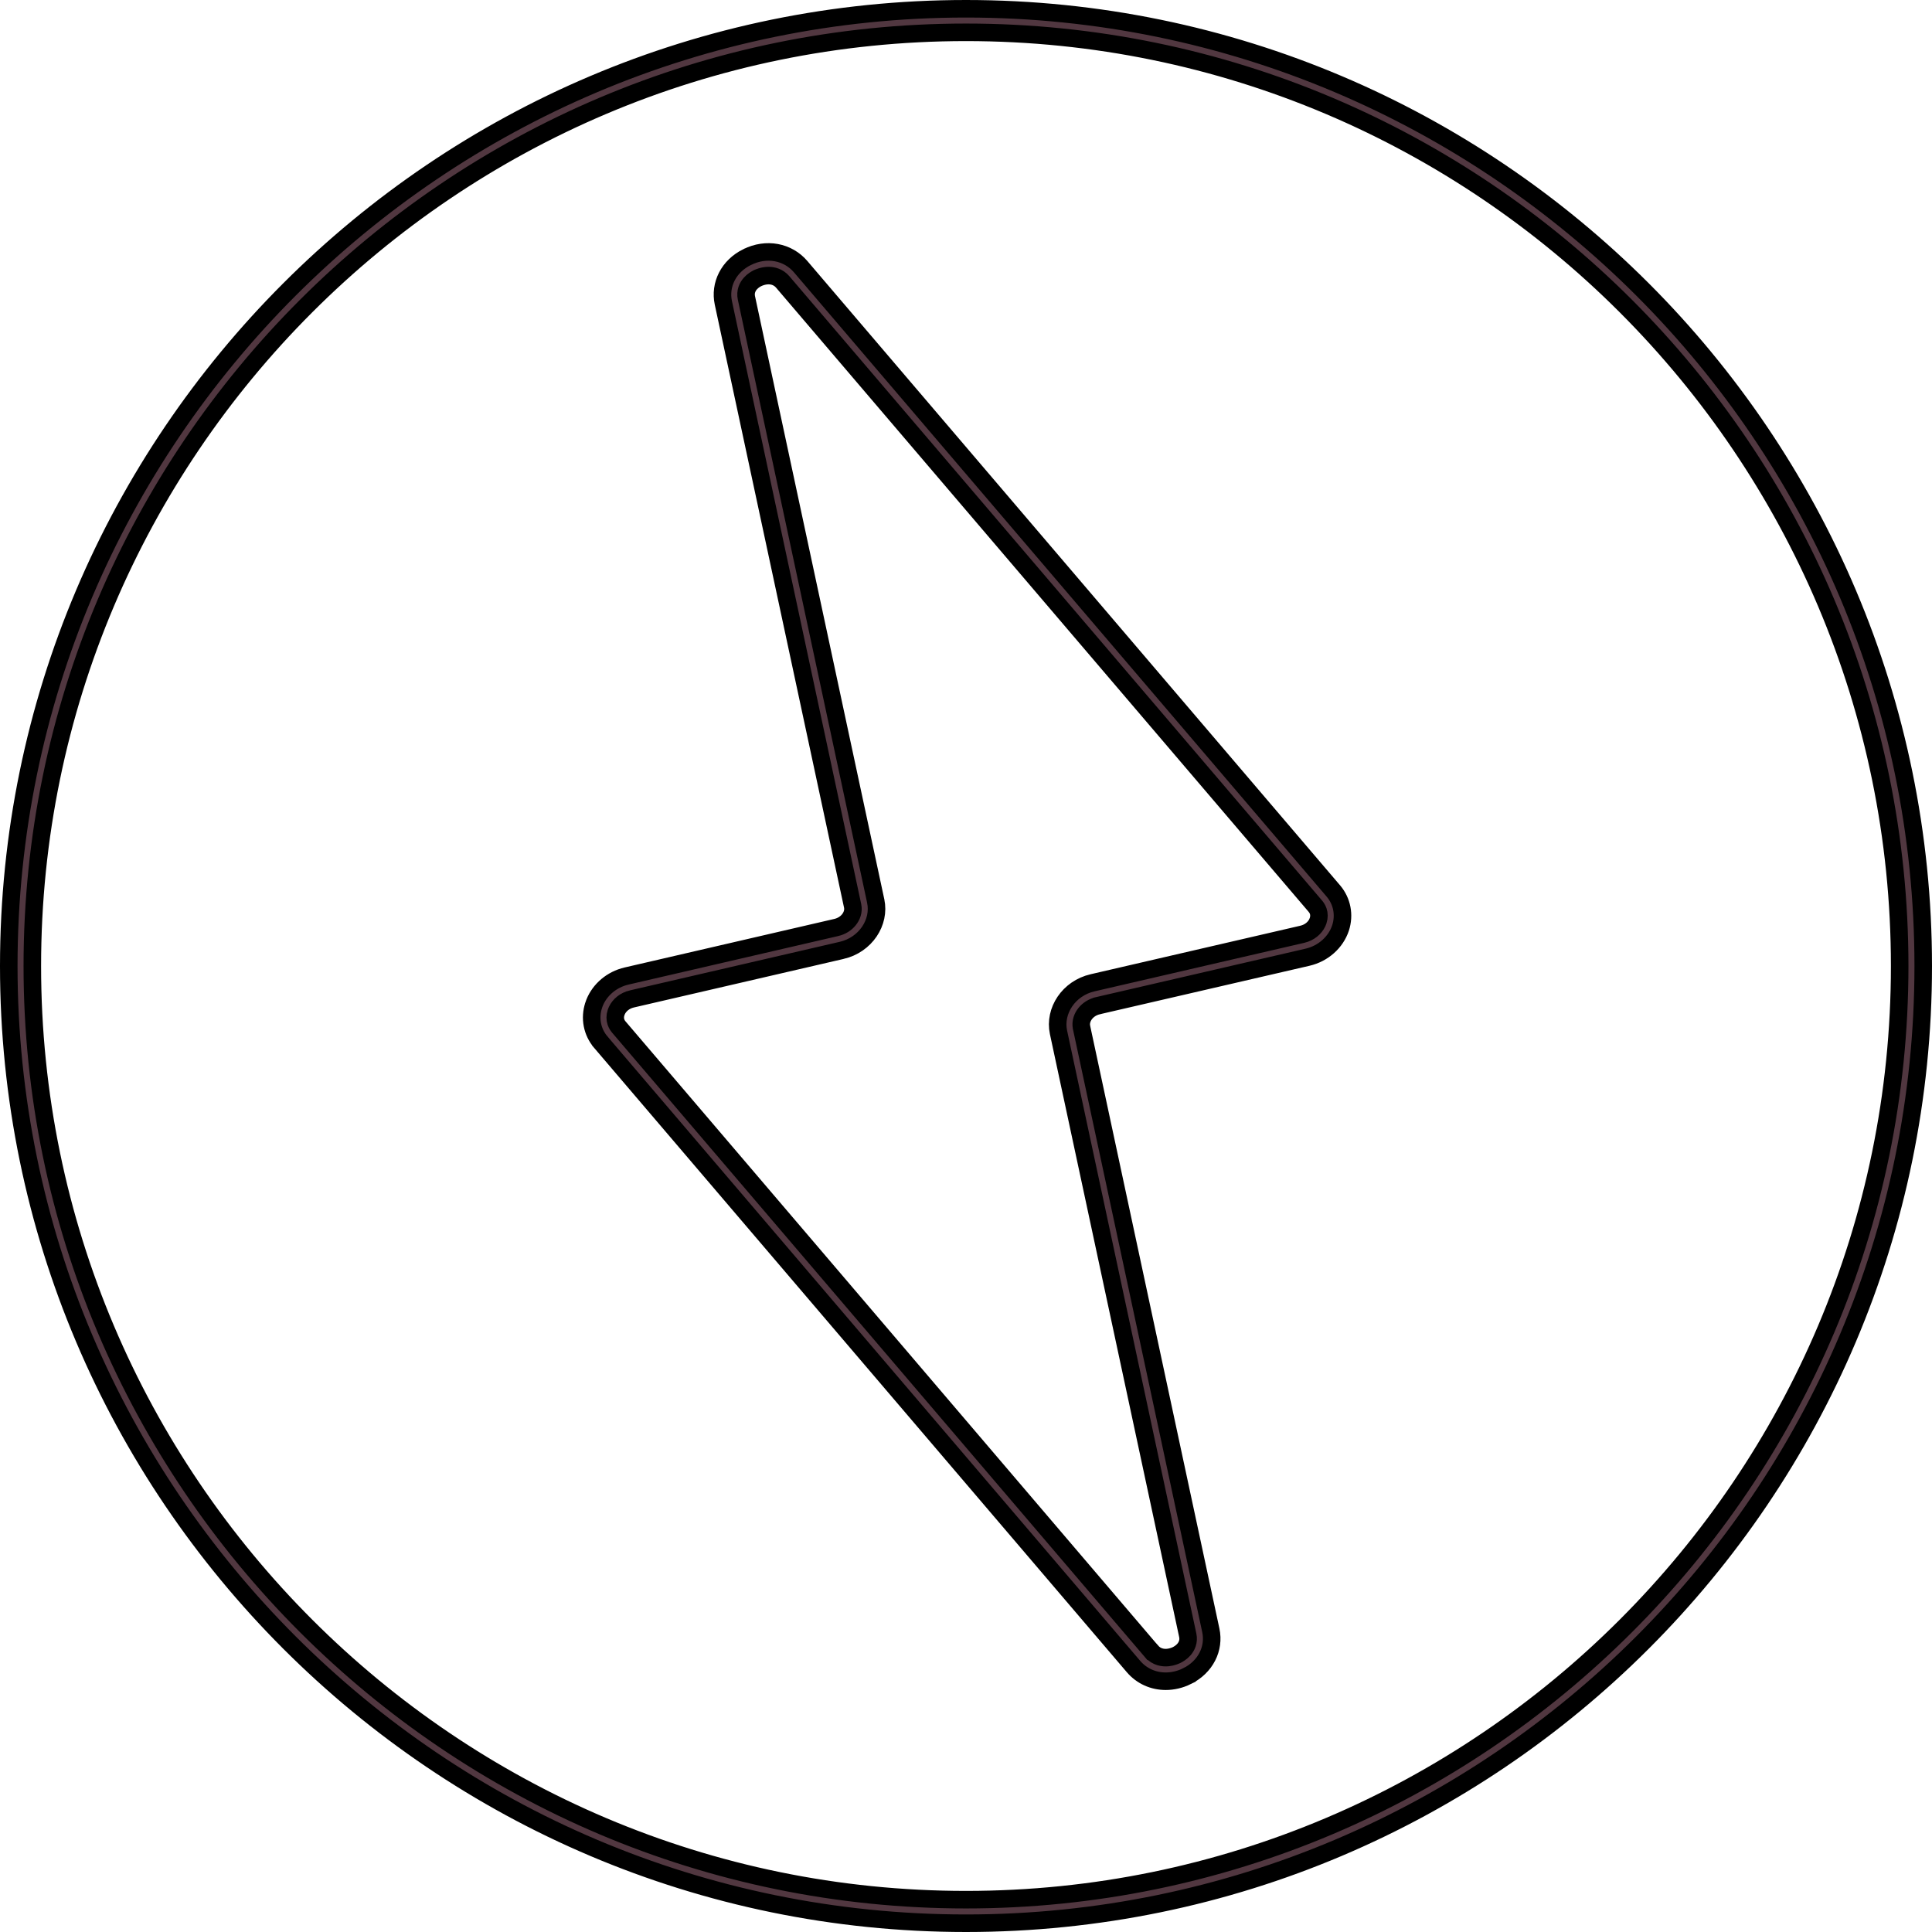
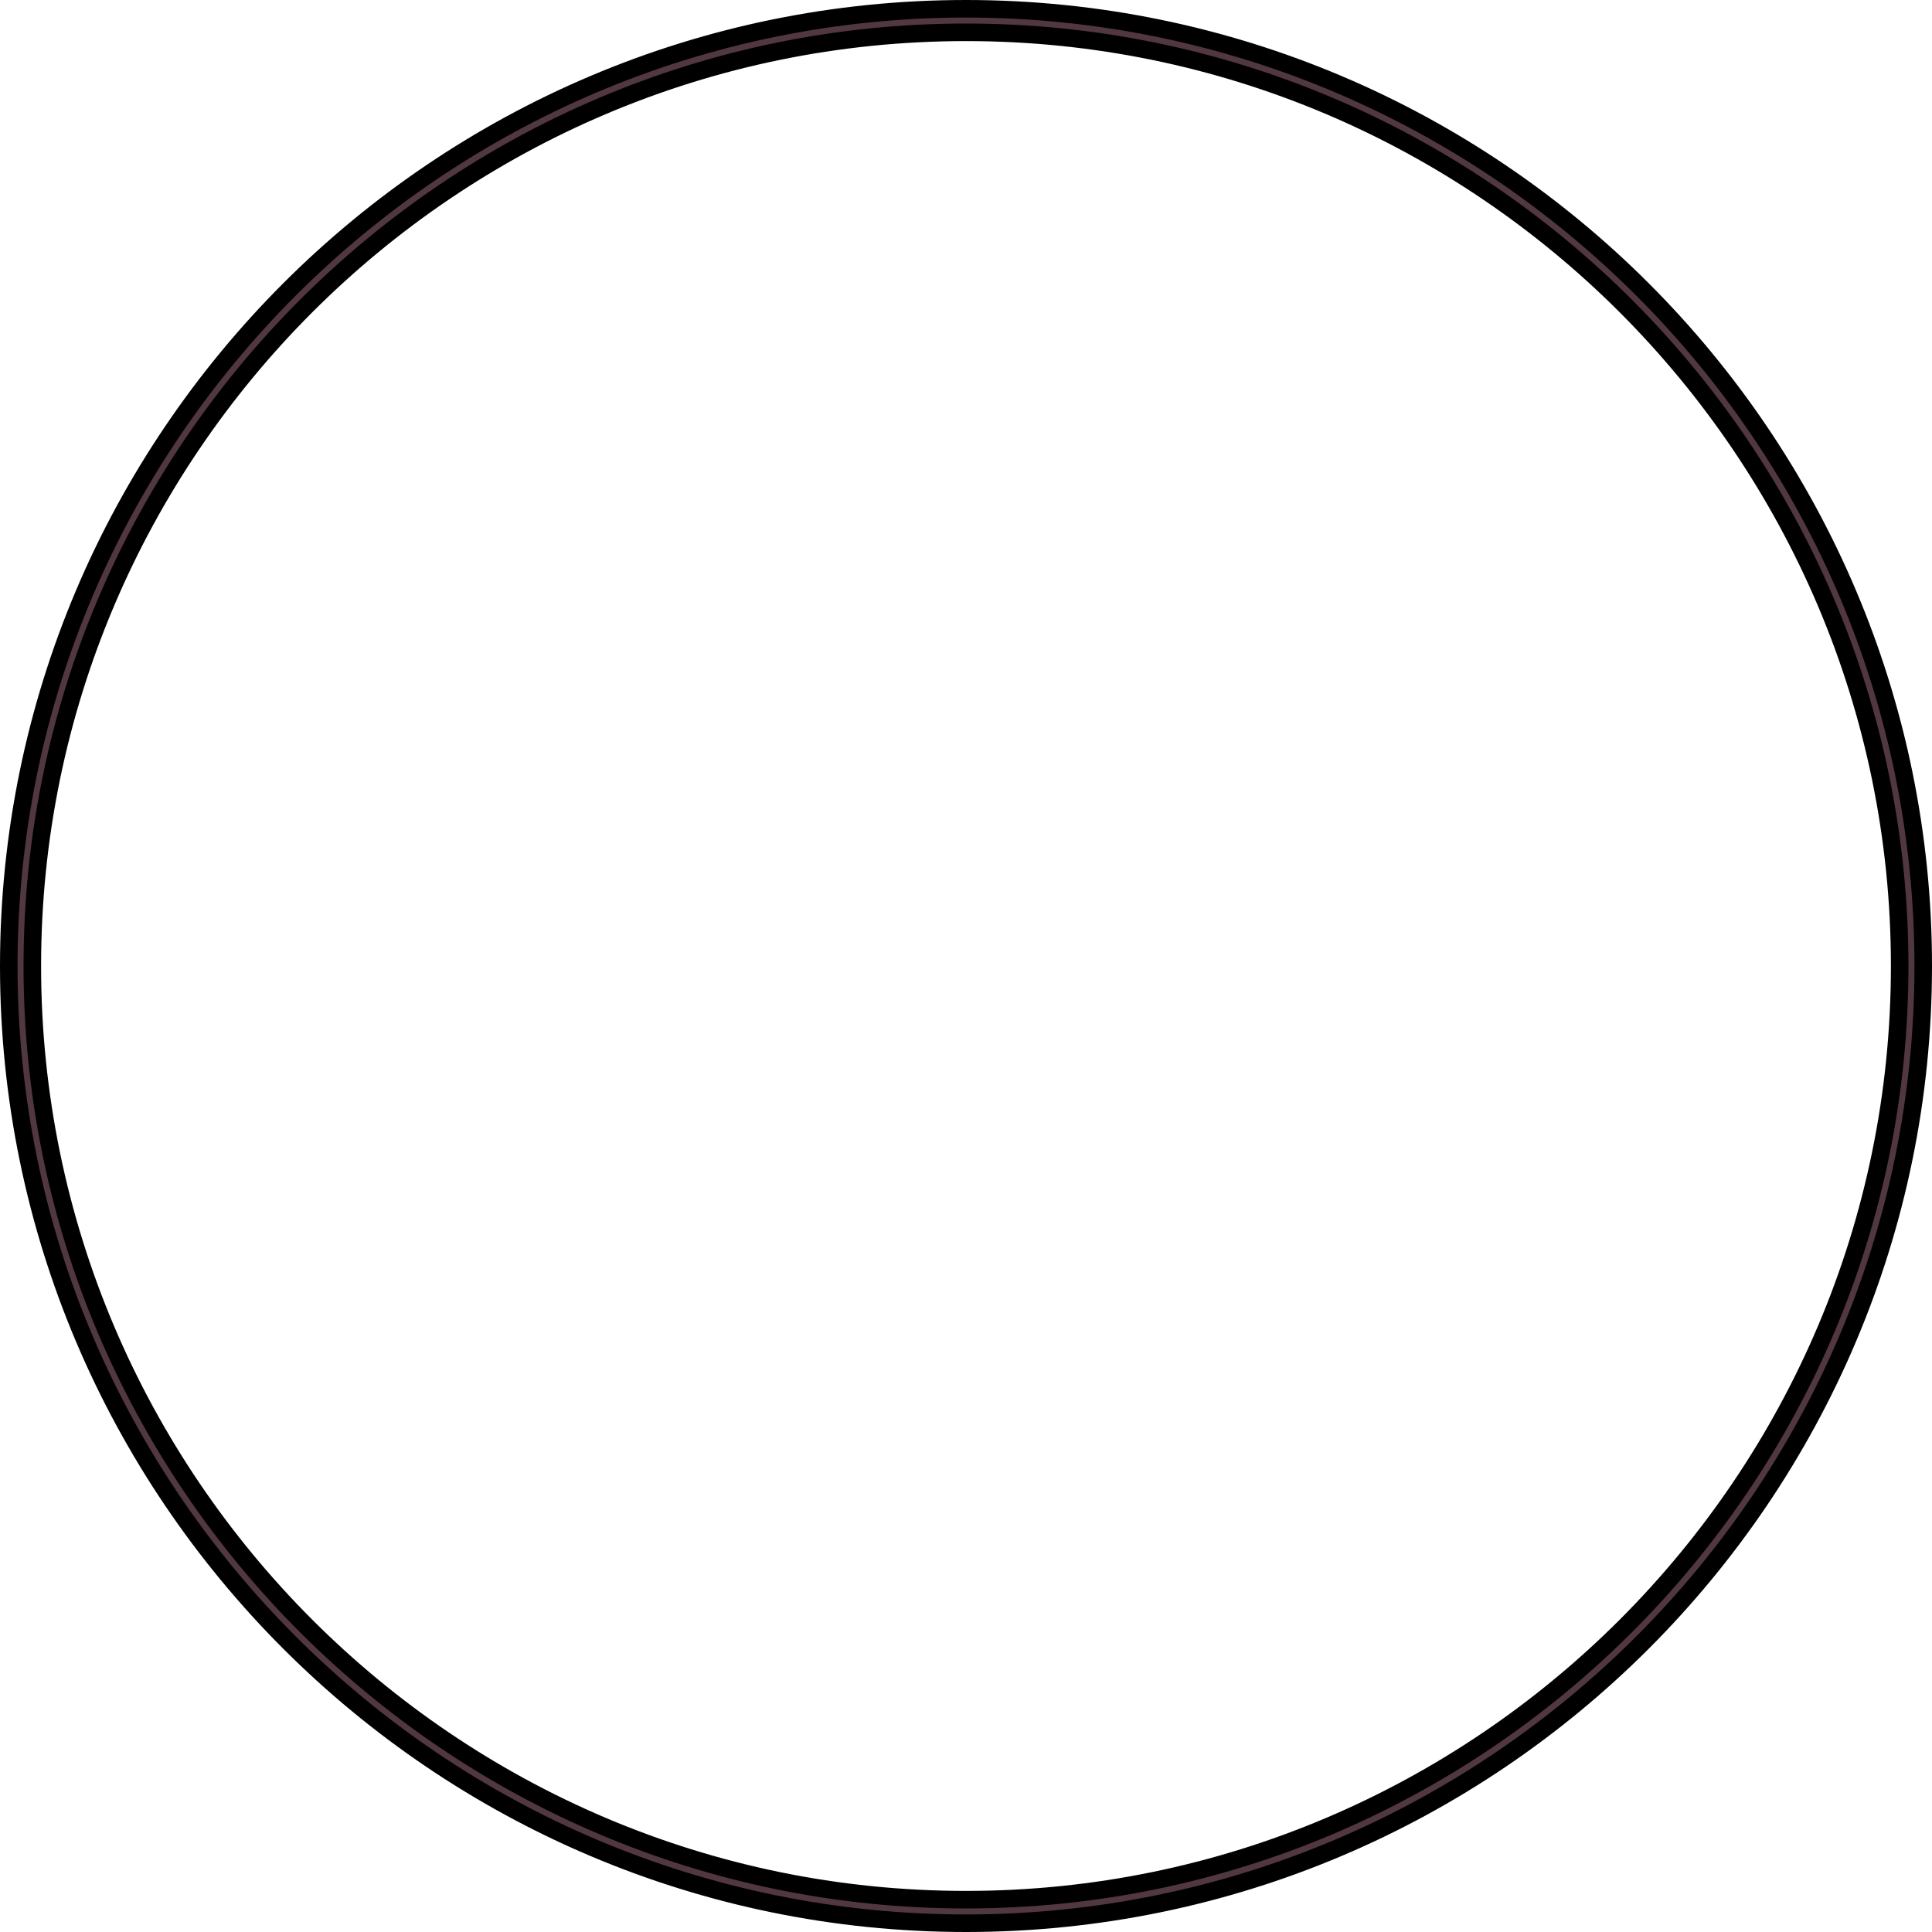
<svg xmlns="http://www.w3.org/2000/svg" fill="none" viewBox="0 0 100 100" height="100" width="100">
  <path stroke-width="0.908" stroke="black" fill="#513740" d="M49.999 0.454C77.319 0.454 99.546 22.681 99.546 50.001C99.546 77.319 77.318 99.546 49.999 99.546C22.68 99.546 0.454 77.32 0.454 50.001C0.454 22.681 22.68 0.454 49.999 0.454ZM49.999 1.673C23.351 1.673 1.673 23.352 1.673 50.001C1.673 76.648 23.351 98.327 49.999 98.327C76.647 98.327 98.327 76.648 98.327 50.001C98.327 23.352 76.647 1.673 49.999 1.673Z" />
-   <path stroke-width="0.908" stroke="black" fill="#513740" d="M38.671 13.307C39.673 12.809 40.778 13.027 41.442 13.803L69.016 46.118C69.466 46.647 69.605 47.361 69.385 48.034C69.141 48.771 68.492 49.357 67.68 49.545L56.825 52.055L56.824 52.056C56.551 52.12 56.325 52.268 56.173 52.458C56.028 52.639 55.922 52.9 55.98 53.176V53.177L62.672 84.387C62.873 85.326 62.401 86.283 61.443 86.755V86.756C61.079 86.936 60.699 87.02 60.337 87.02C59.698 87.02 59.096 86.757 58.67 86.259L31.1 53.945V53.944C30.647 53.415 30.508 52.7 30.73 52.027V52.026C30.957 51.337 31.541 50.779 32.284 50.558L32.435 50.518L43.287 48.006H43.288C43.561 47.942 43.788 47.795 43.94 47.605C44.086 47.425 44.191 47.164 44.132 46.889L37.441 15.676C37.24 14.736 37.712 13.779 38.67 13.307H38.671ZM39.781 14.264C39.492 14.264 39.254 14.378 39.221 14.394L39.214 14.396L39.207 14.4C39.126 14.441 38.967 14.529 38.835 14.68C38.693 14.841 38.565 15.098 38.635 15.421L45.326 46.633V46.634C45.564 47.735 44.803 48.906 43.562 49.192H43.56L32.709 51.704H32.708C32.324 51.794 32.06 52.034 31.933 52.297L31.887 52.411C31.828 52.591 31.834 52.76 31.883 52.904C31.929 53.04 32.005 53.128 32.023 53.15L32.027 53.155L59.598 85.469H59.599C59.864 85.778 60.215 85.817 60.45 85.793C60.678 85.77 60.858 85.686 60.906 85.662C60.987 85.622 61.145 85.533 61.277 85.383C61.419 85.222 61.548 84.965 61.478 84.642L54.787 53.429C54.553 52.321 55.315 51.154 56.552 50.869L67.406 48.358L67.409 48.357C67.79 48.267 68.054 48.028 68.181 47.765L68.227 47.65C68.285 47.471 68.279 47.303 68.23 47.157C68.206 47.089 68.176 47.033 68.148 46.991L68.09 46.913L68.086 46.908L40.515 14.595C40.294 14.336 40.007 14.264 39.781 14.264Z" />
</svg>